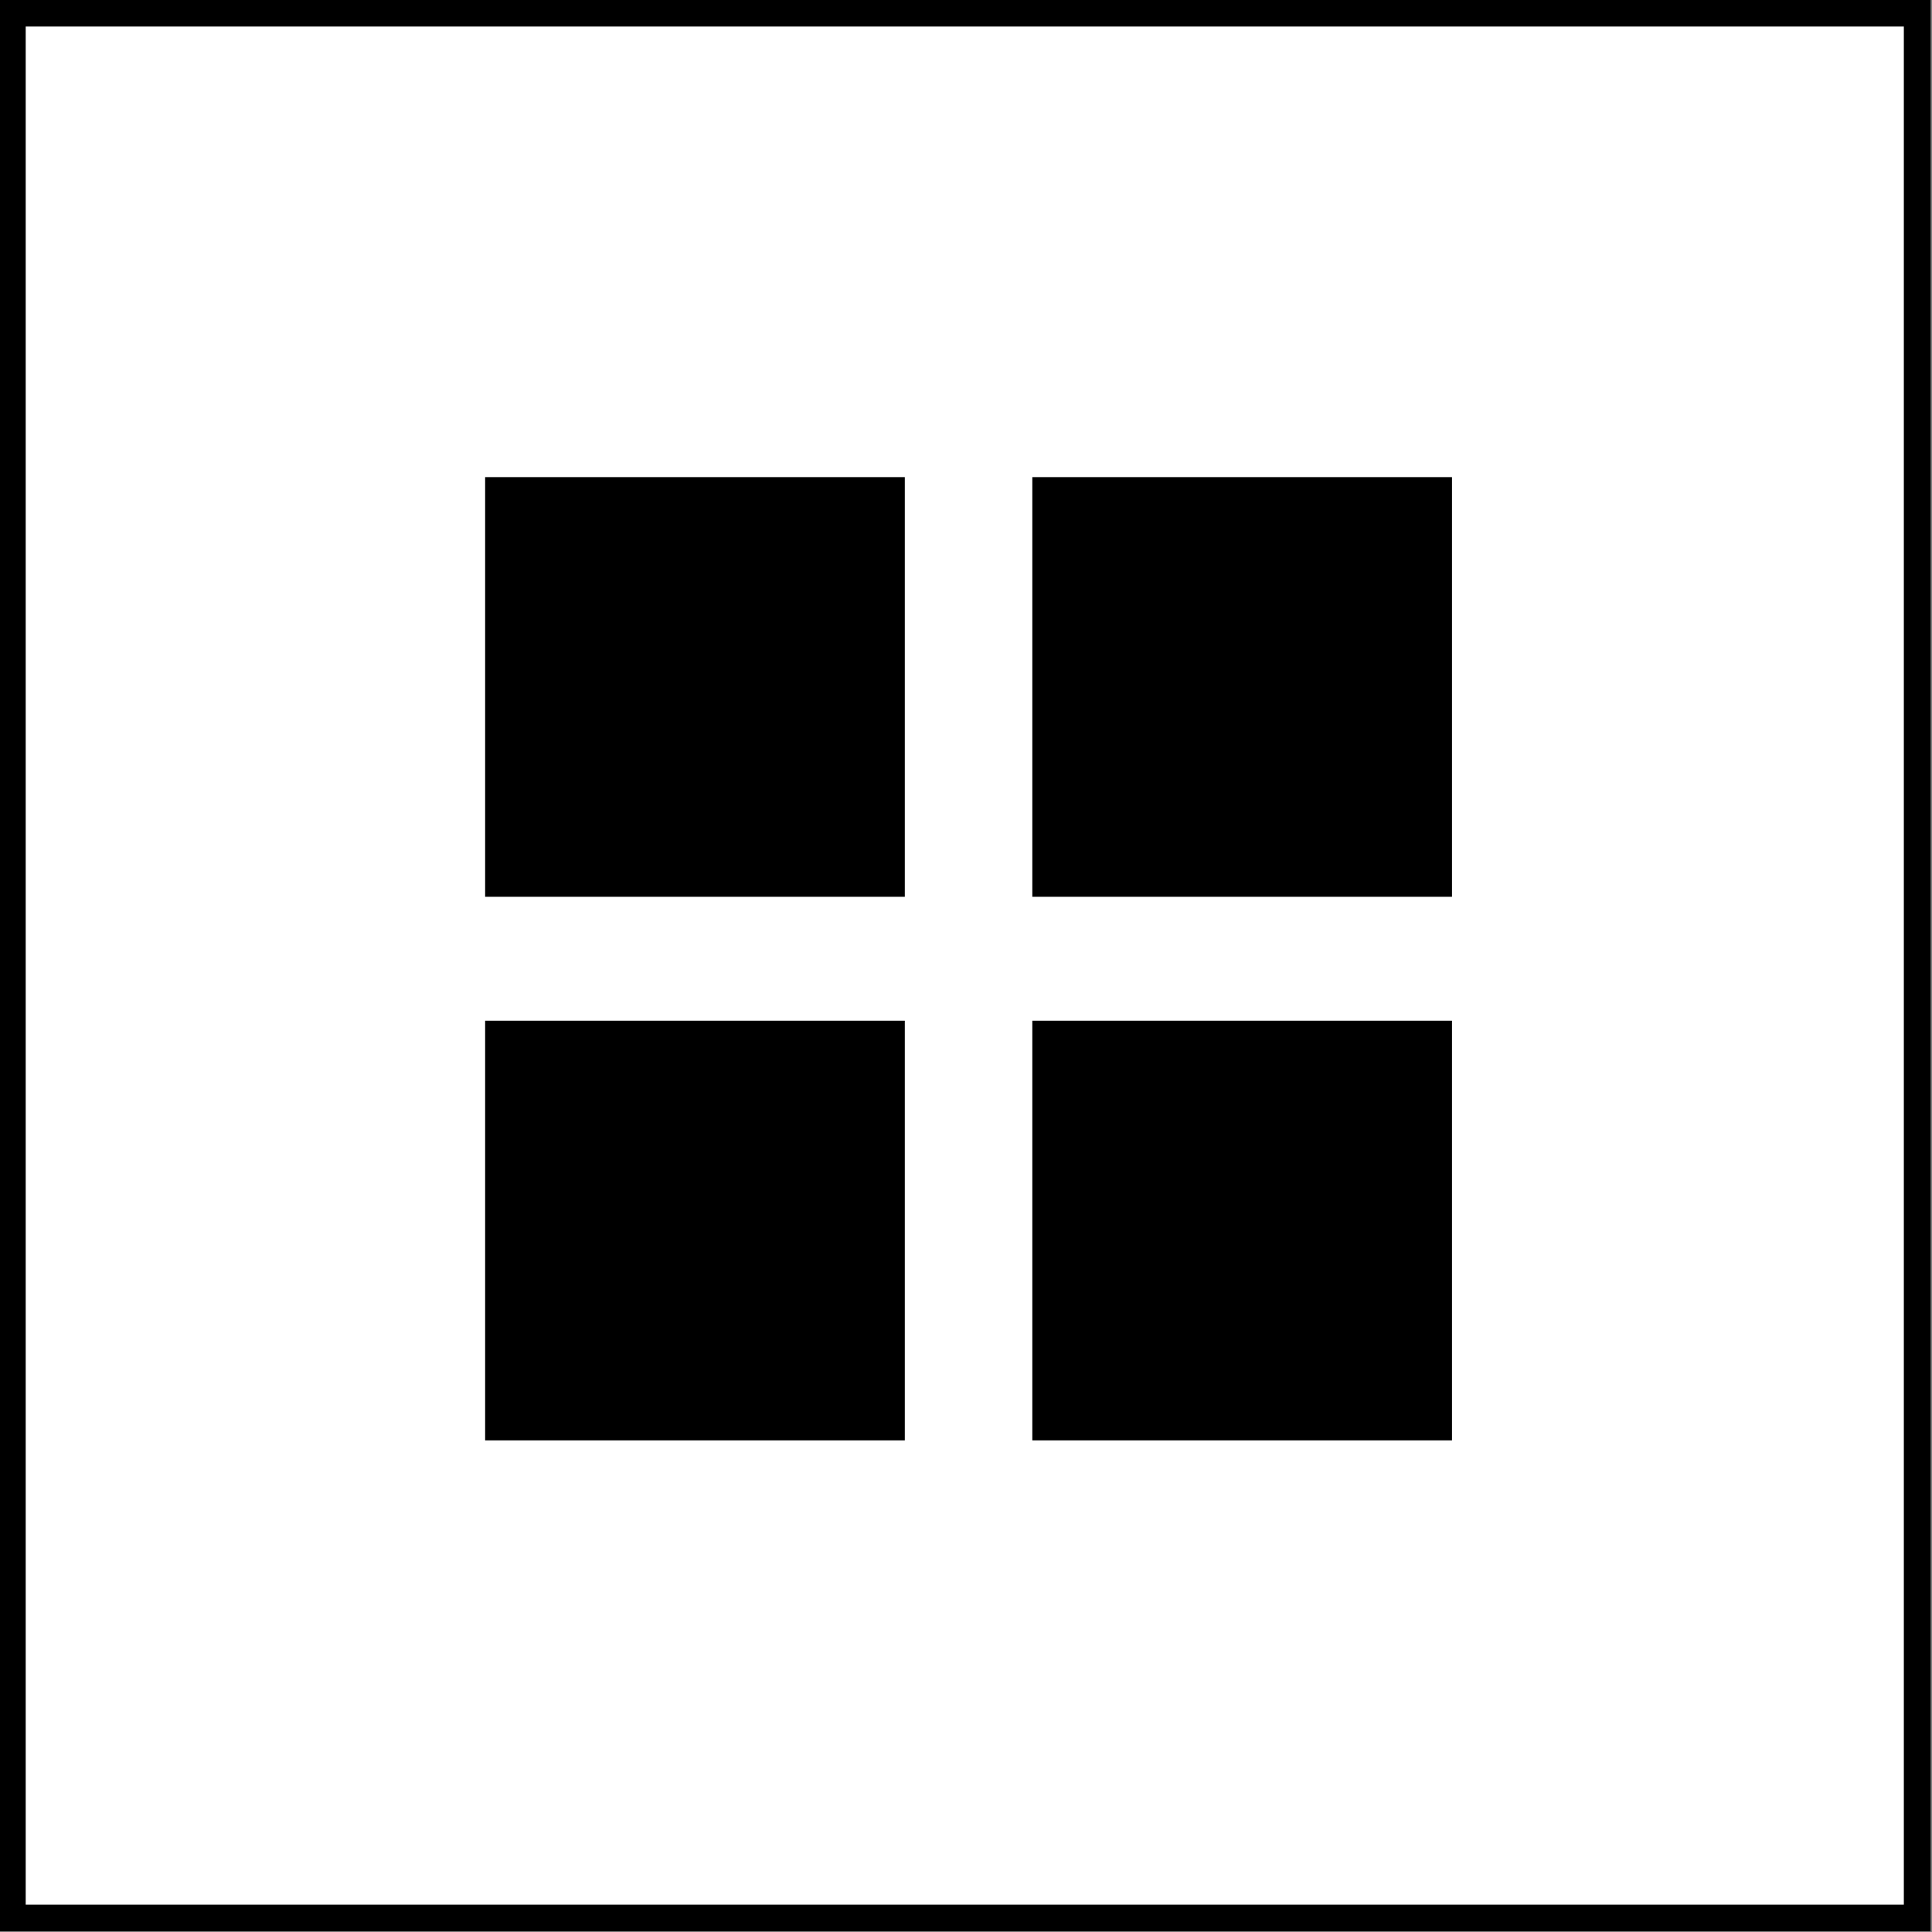
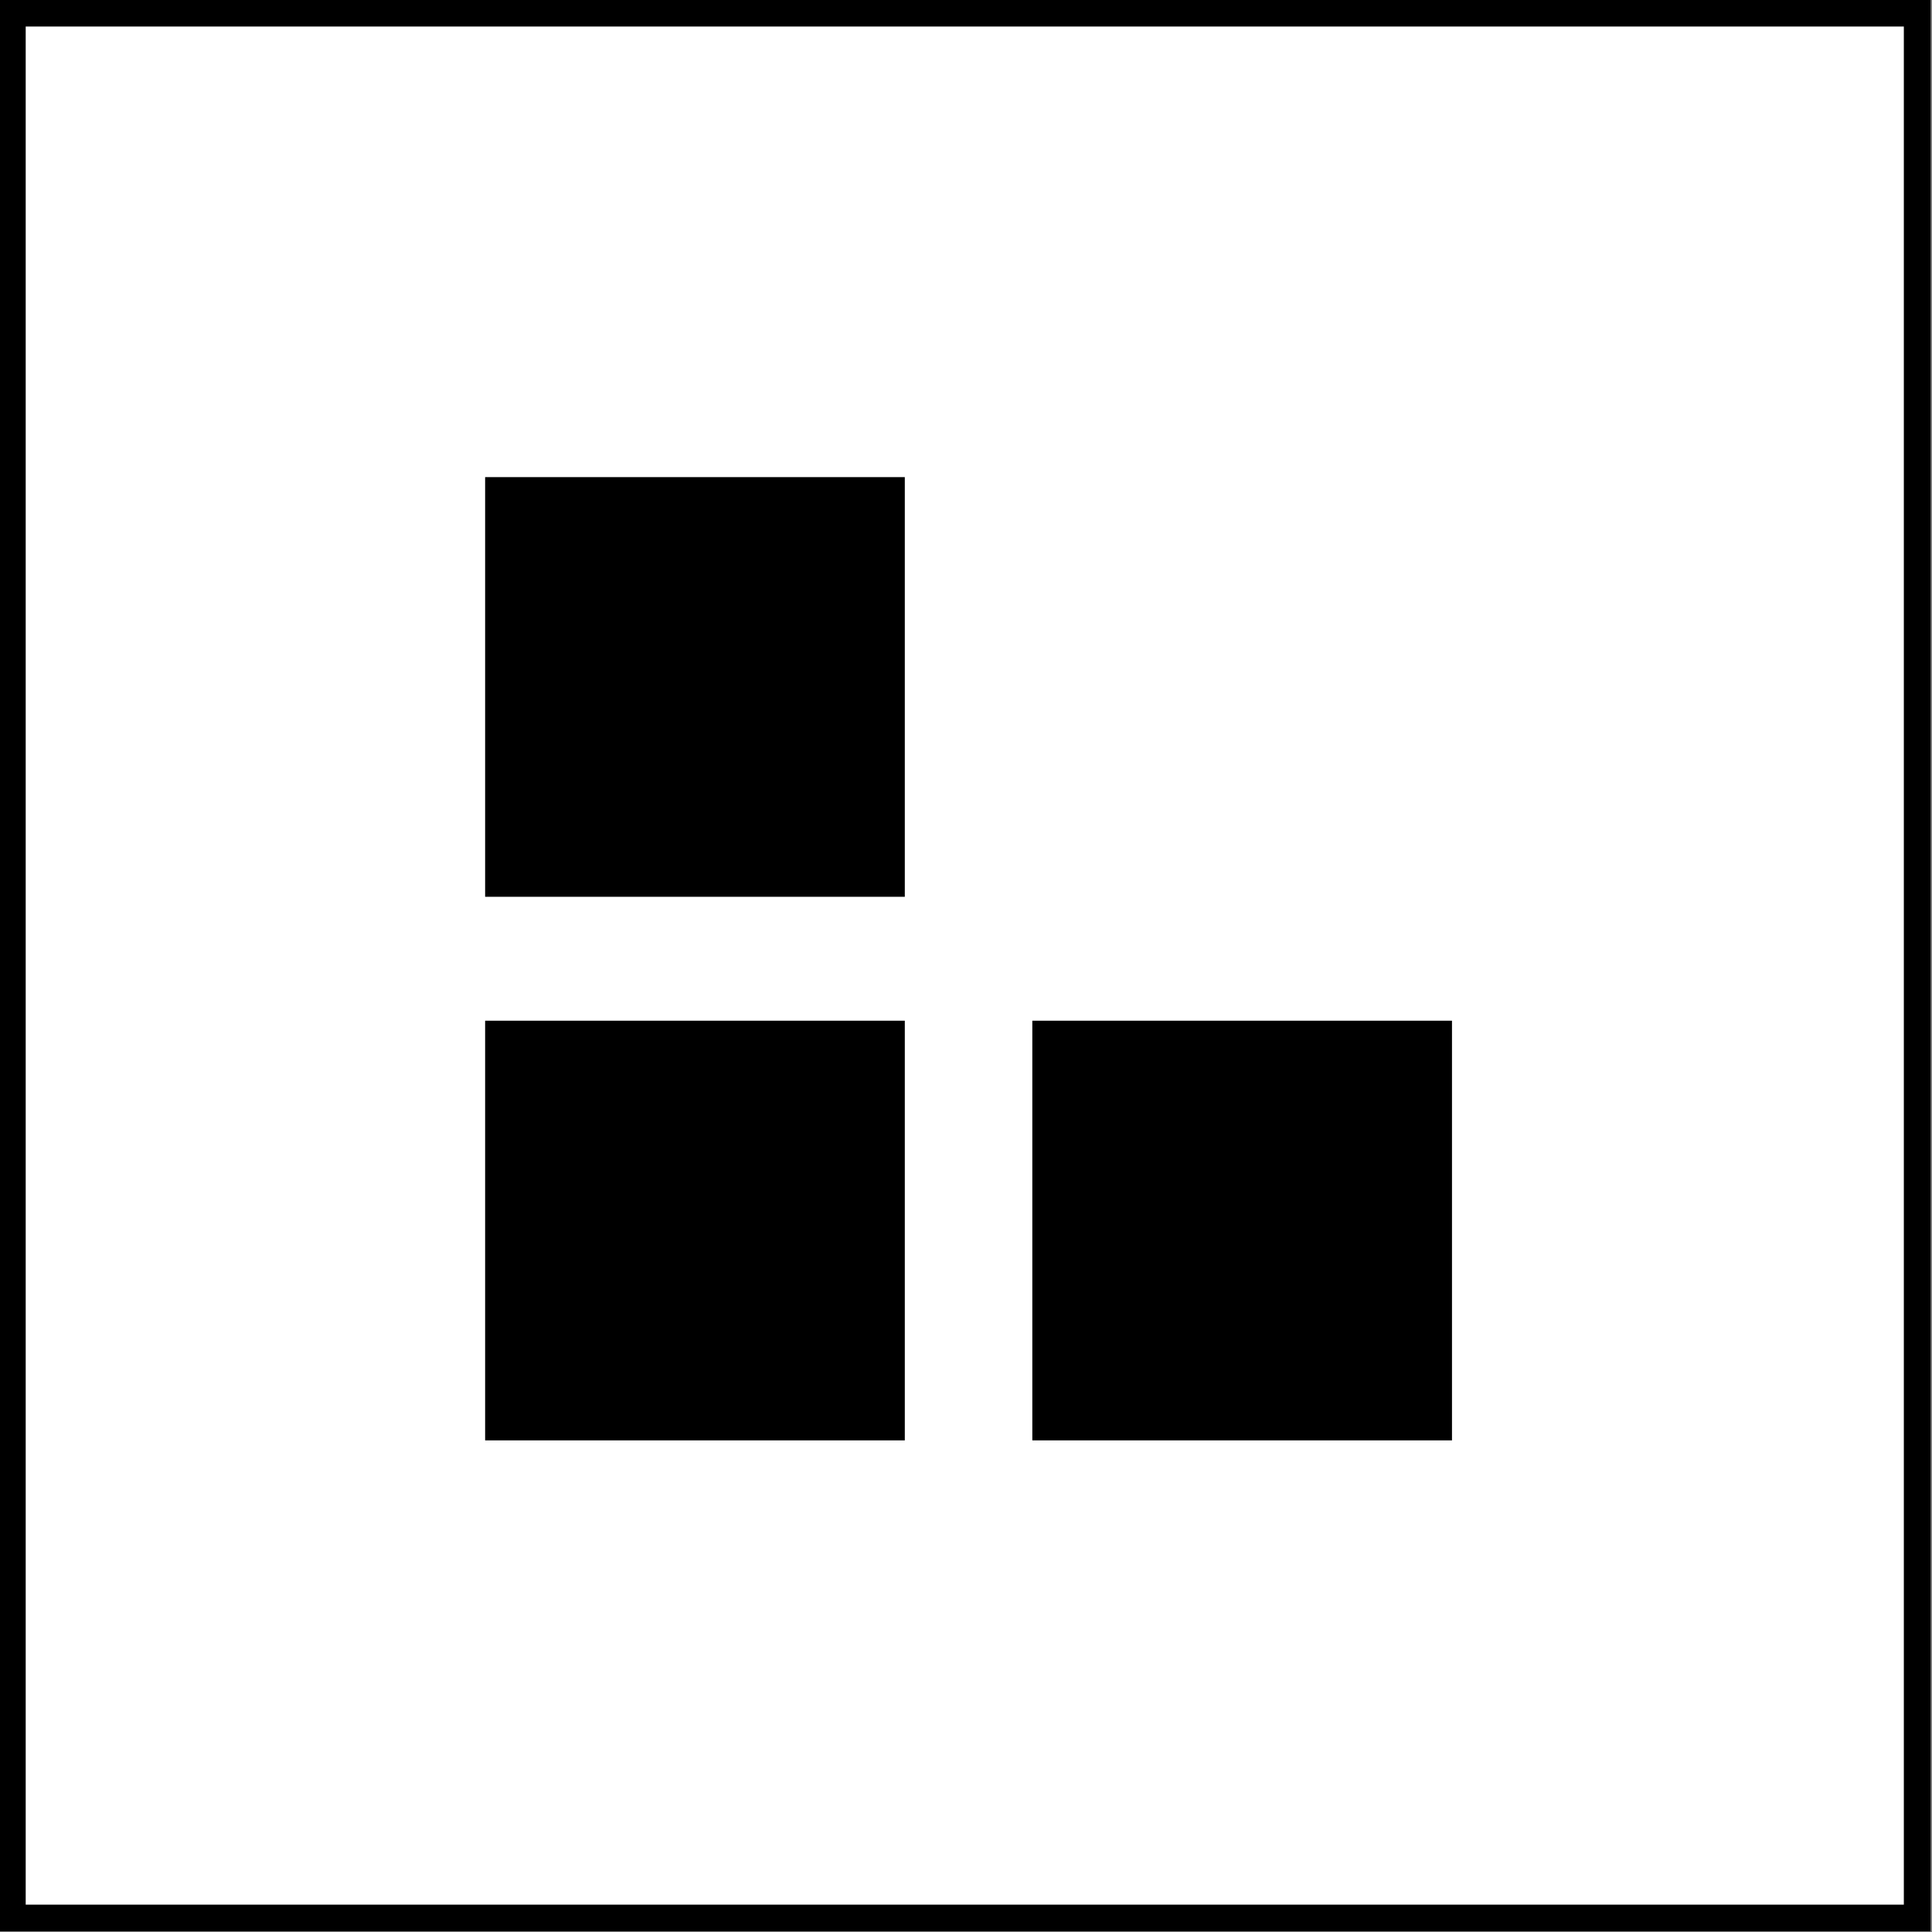
<svg xmlns="http://www.w3.org/2000/svg" xmlns:ns1="http://www.serif.com/" width="100%" height="100%" viewBox="0 0 72 72" version="1.1" xml:space="preserve" style="fill-rule:evenodd;clip-rule:evenodd;stroke-linejoin:round;stroke-miterlimit:2;">
  <rect x="0" y="0" width="72" height="72" fill="#808080" stroke="none" />
  <g transform="matrix(1,0,0,1,-6422.9,-283.503)">
    <g transform="matrix(2,0,0,2,5994.61,80.843)">
      <g transform="matrix(1.134,0,0,1.134,6.976,55.743)">
        <rect x="182.67" y="40.195" width="31.742" height="31.742" style="fill:white;" />
        <path d="M214.413,40.195L182.67,40.195L182.67,71.937L214.413,71.937L214.413,40.195ZM213.972,40.636L213.972,71.497C213.972,71.497 183.111,71.497 183.111,71.497C183.111,71.497 183.111,40.636 183.111,40.636L213.972,40.636Z" />
      </g>
      <g transform="matrix(0.782,0,0,0.782,215.873,103.973)">
        <g id="list">
          <g>
            <rect id="Shape-1-copy" ns1:id="Shape 1 copy" x="9.35" y="7.989" width="10" height="10" />
          </g>
        </g>
      </g>
      <g transform="matrix(0.782,0,0,0.782,215.873,114.102)">
        <g id="list1" ns1:id="list">
          <g>
            <rect id="Shape-1-copy1" ns1:id="Shape 1 copy" x="9.35" y="7.989" width="10" height="10" />
          </g>
        </g>
      </g>
      <g transform="matrix(0.782,0,0,0.782,226.069,103.973)">
        <g id="list2" ns1:id="list">
          <g>
-             <rect id="Shape-1-copy2" ns1:id="Shape 1 copy" x="9.35" y="7.989" width="10" height="10" />
-           </g>
+             </g>
        </g>
      </g>
      <g transform="matrix(0.782,0,0,0.782,226.069,114.102)">
        <g id="list3" ns1:id="list">
          <g>
            <rect id="Shape-1-copy3" ns1:id="Shape 1 copy" x="9.35" y="7.989" width="10" height="10" />
          </g>
        </g>
      </g>
    </g>
  </g>
</svg>